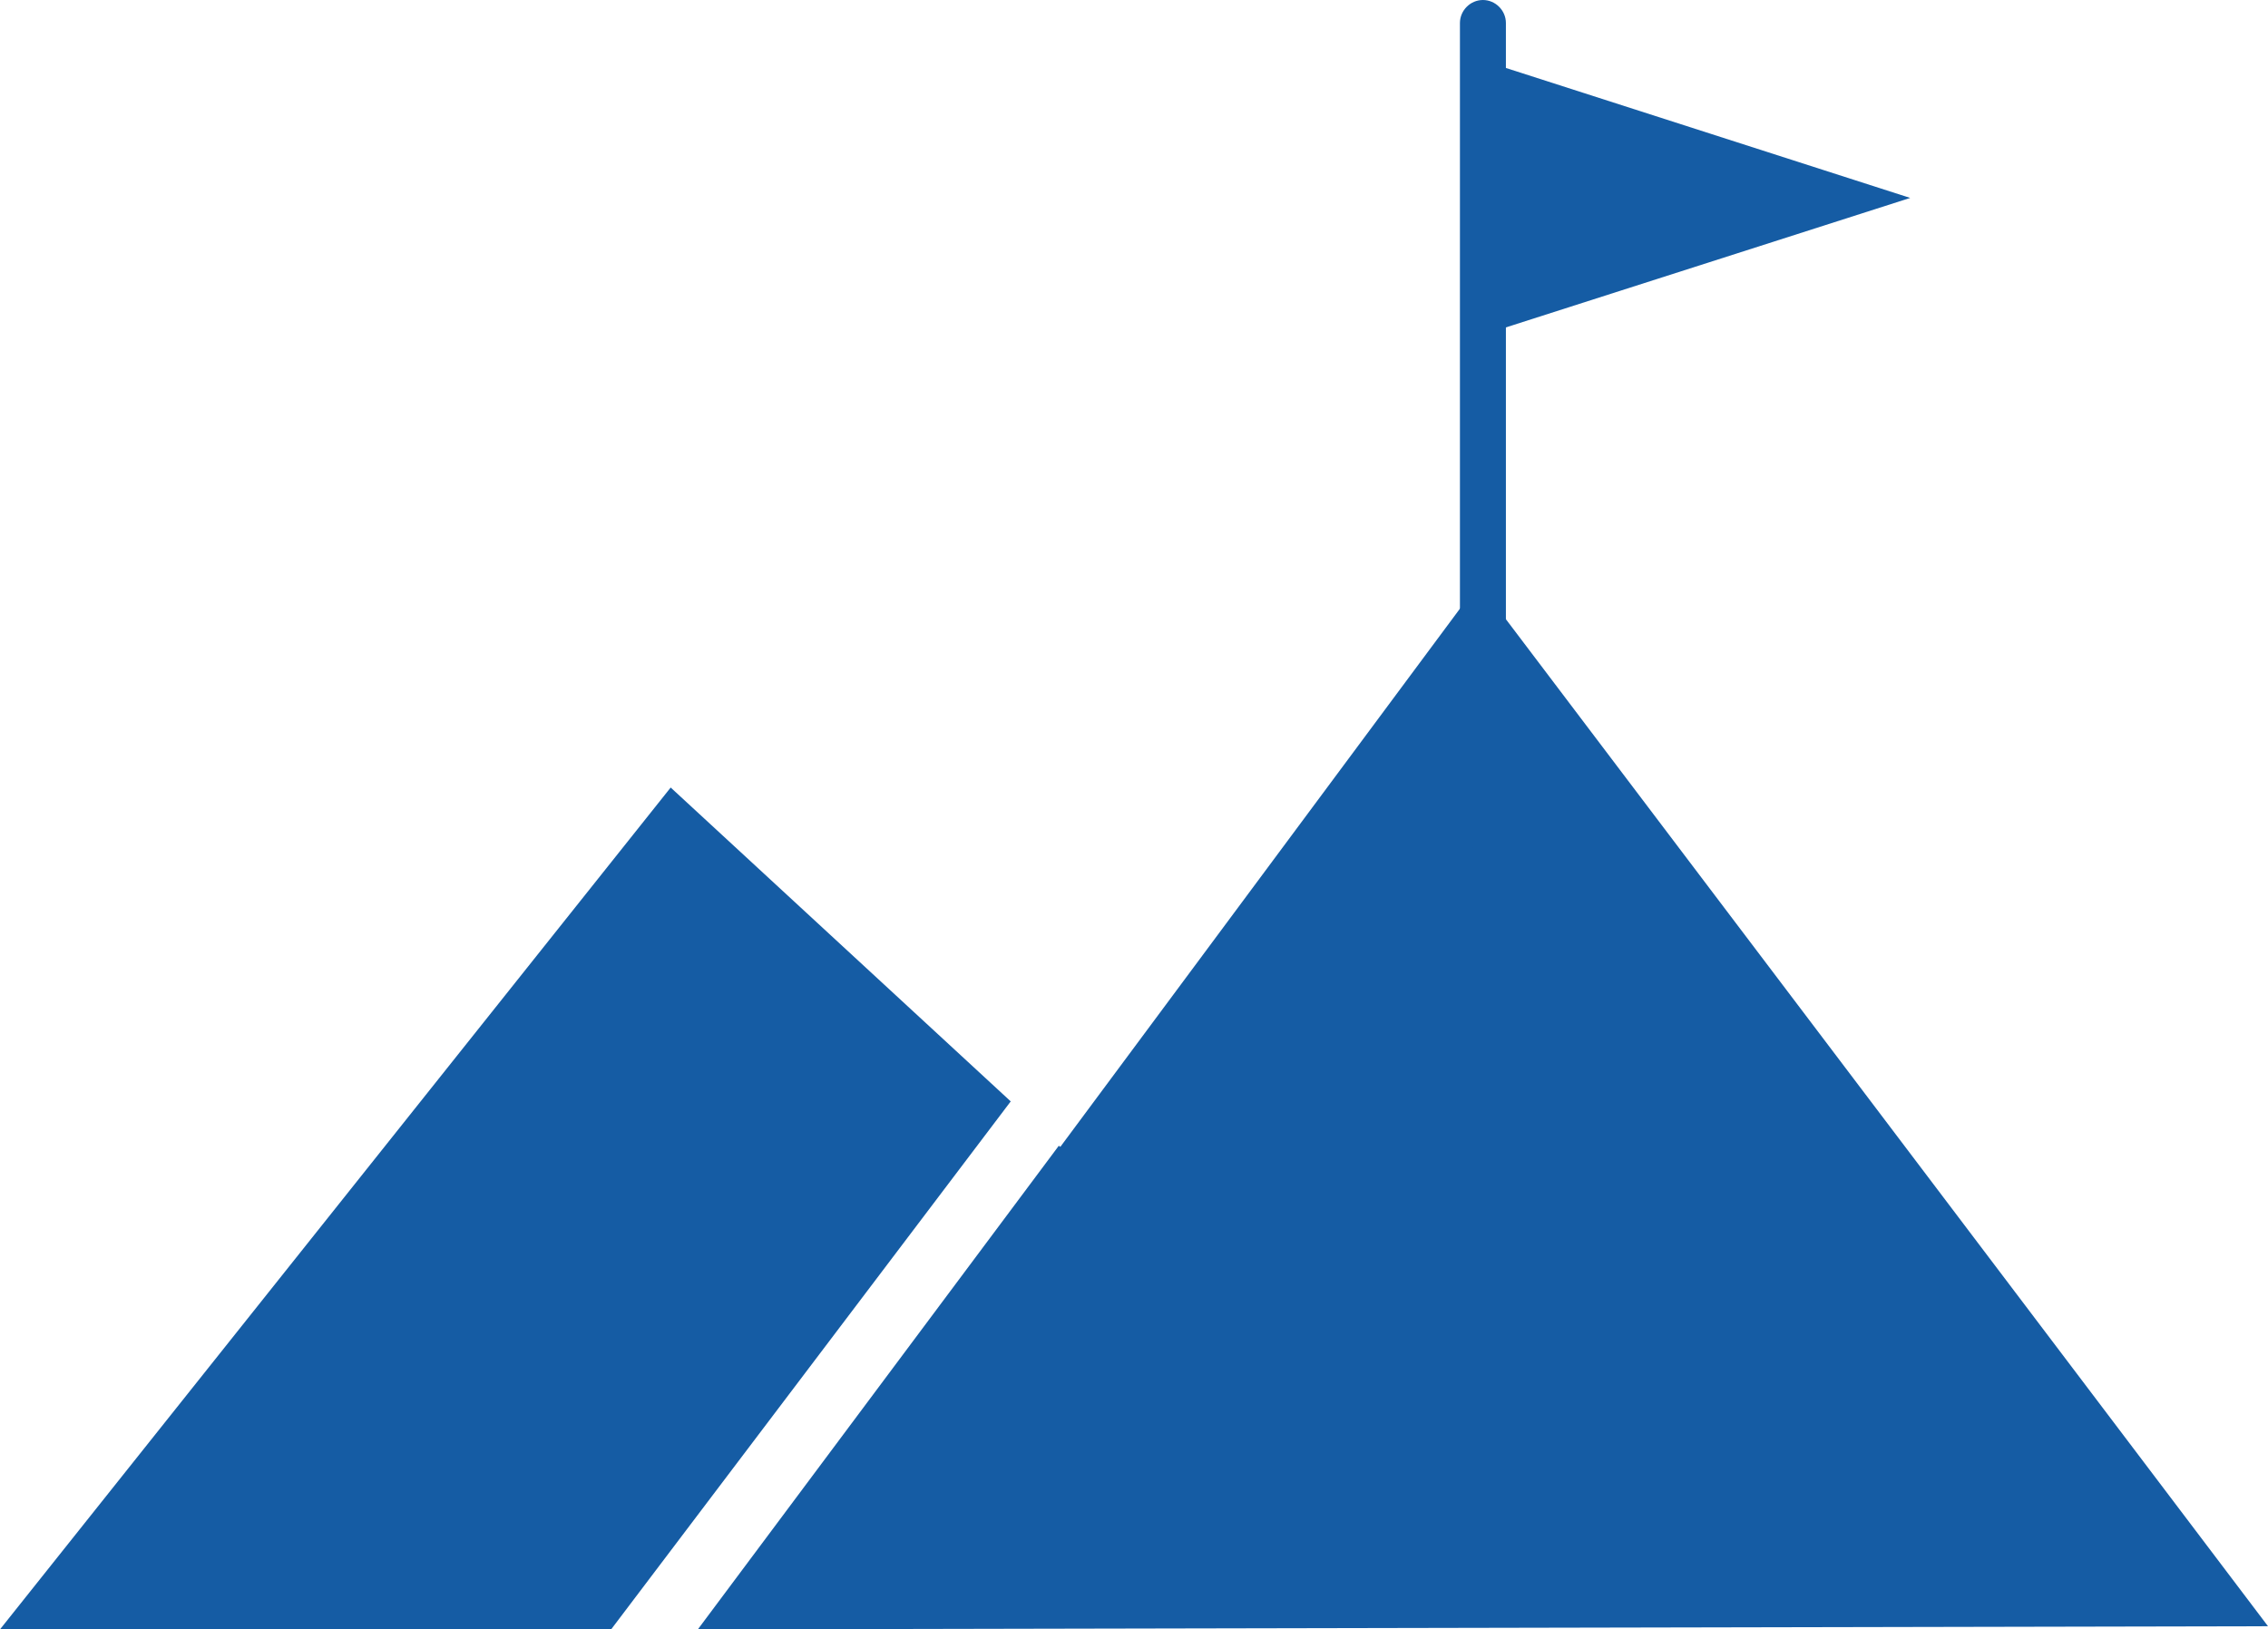
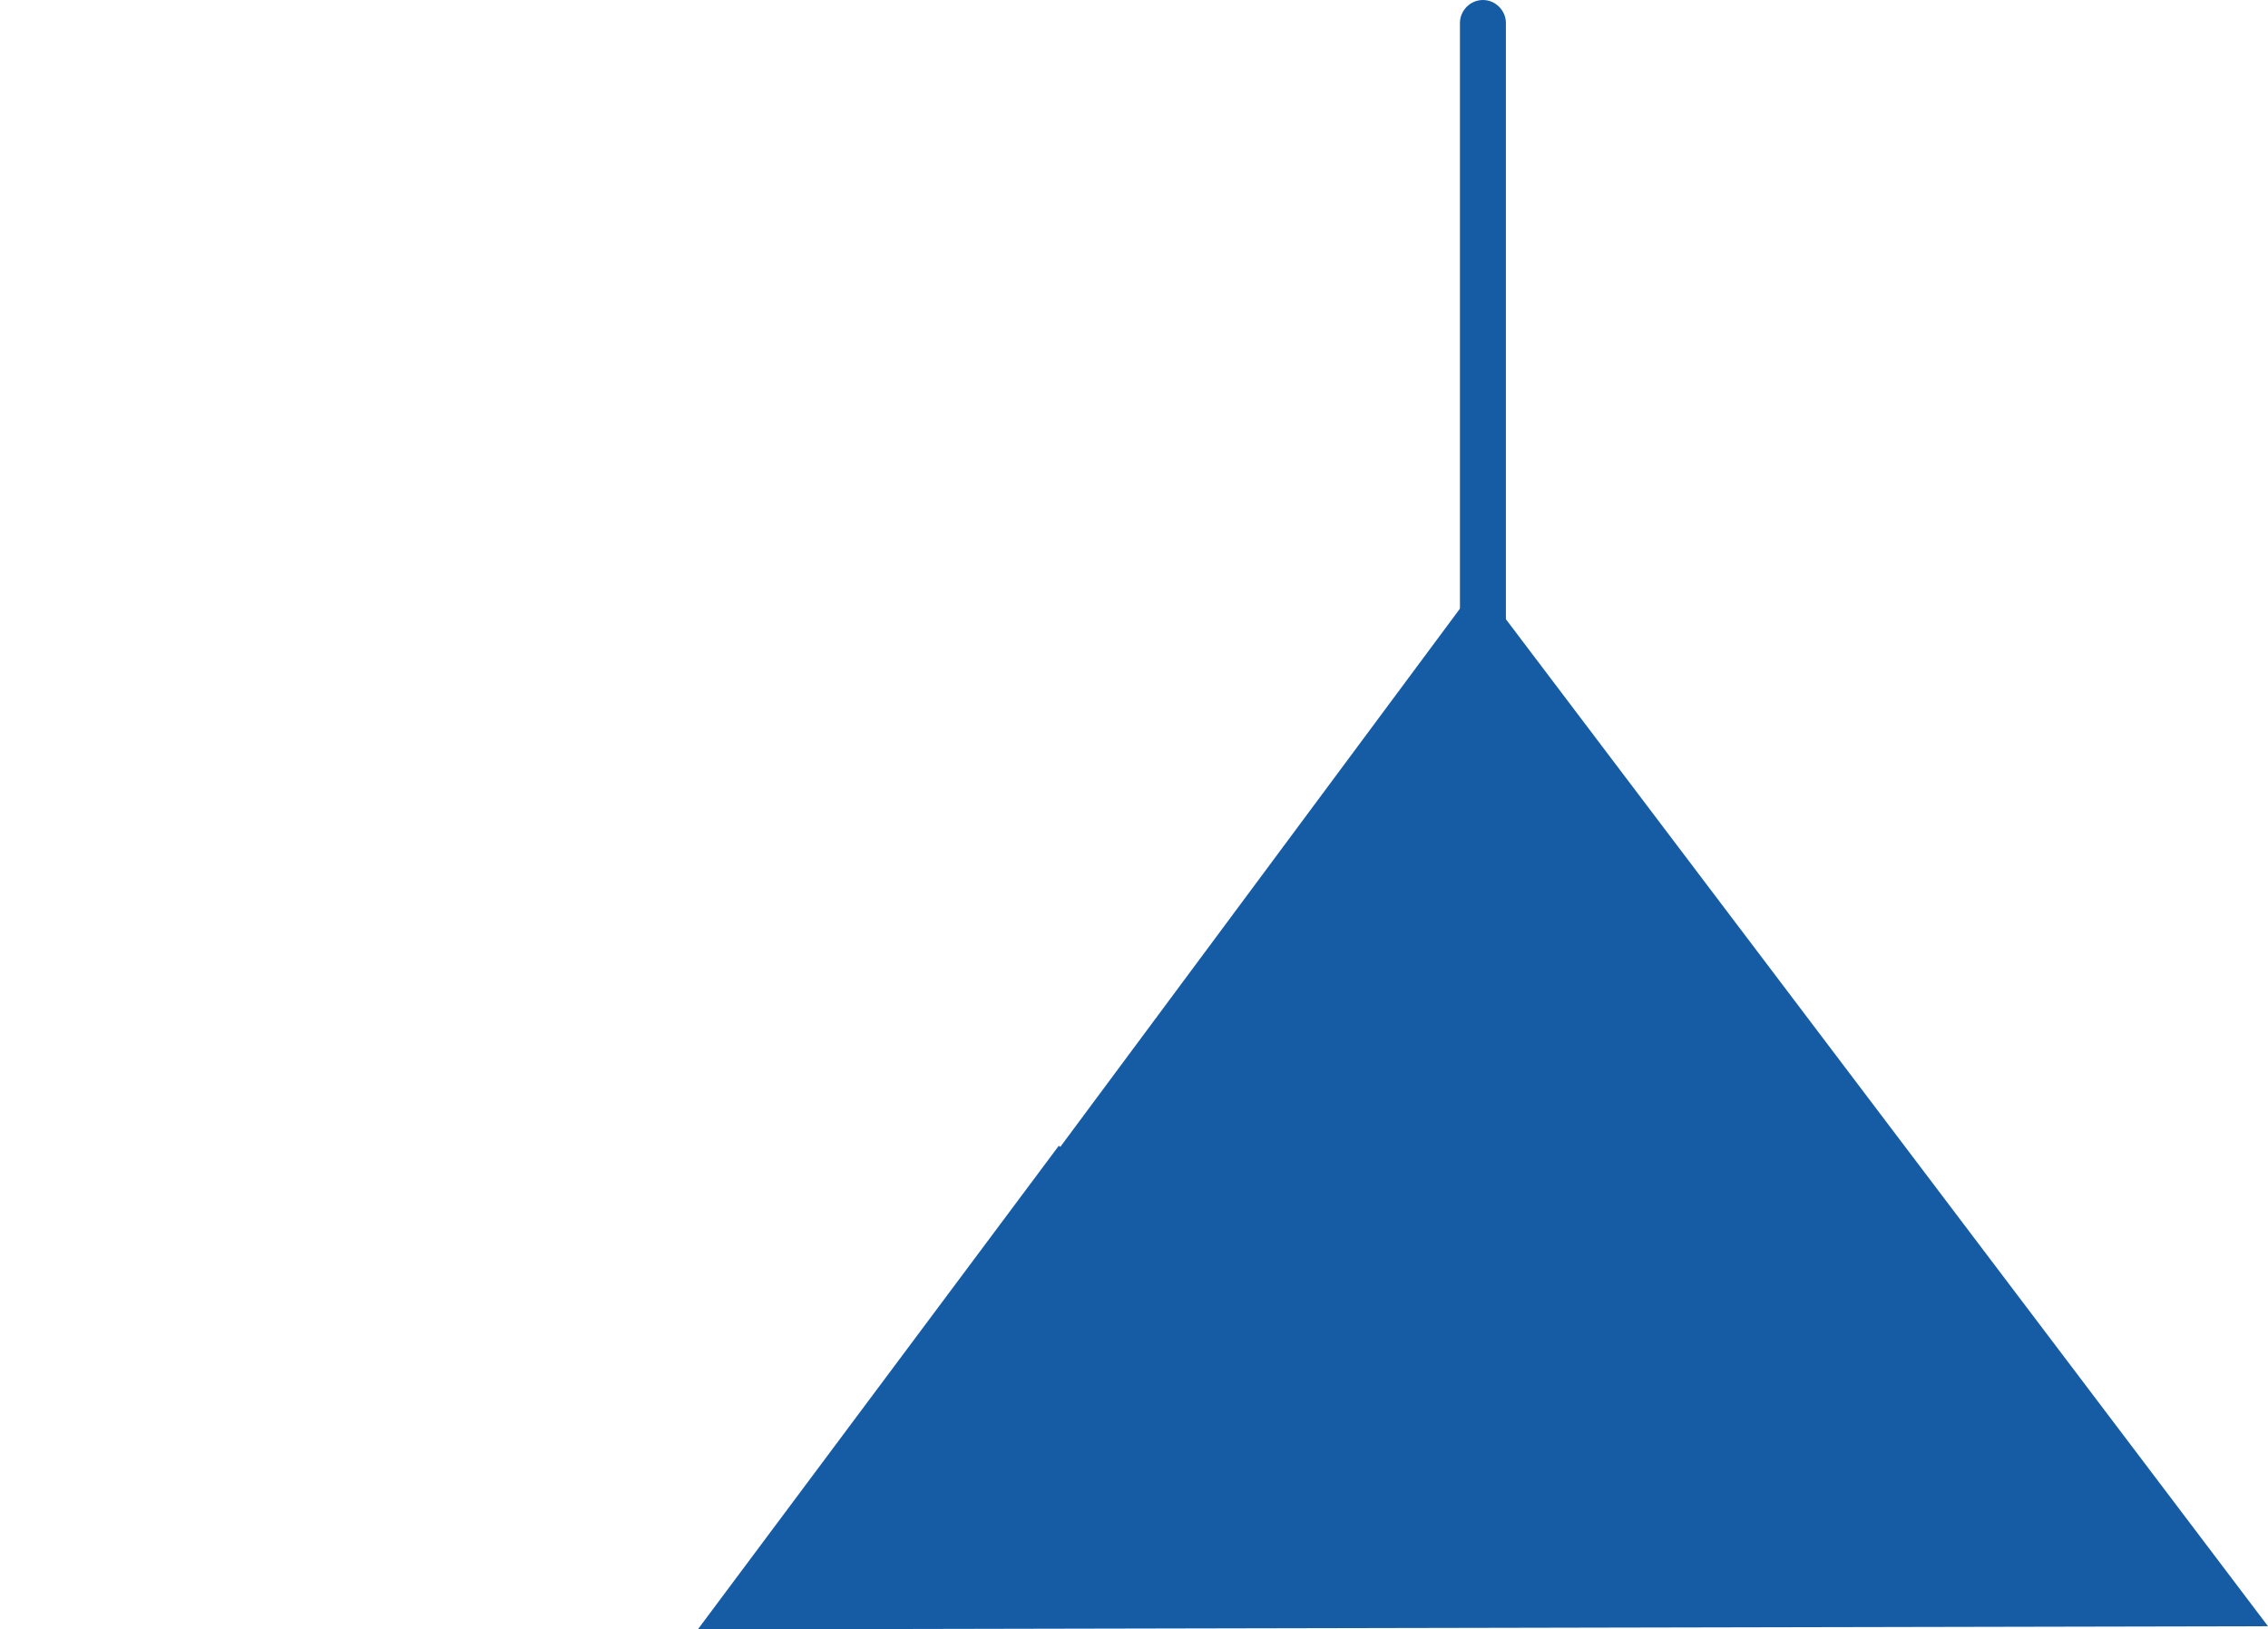
<svg xmlns="http://www.w3.org/2000/svg" id="Capa_2" data-name="Capa 2" viewBox="0 0 43.42 31.2">
  <defs>
    <style>
      .cls-1 {
        fill: #155ca4;
      }
    </style>
  </defs>
  <g id="Layer_1" data-name="Layer 1">
    <g>
      <g>
-         <polygon class="cls-1" points="19.35 21.09 12.84 15.08 0 31.2 11.7 31.2 19.35 21.09" />
        <polygon class="cls-1" points="28.31 11.17 20.3 21.96 20.27 21.94 13.36 31.2 43.42 31.14 28.31 11.17" />
      </g>
      <path class="cls-1" d="m28.39,16.28c-.24,0-.44-.2-.44-.44V.44c0-.24.2-.44.44-.44s.44.2.44.44v15.4c0,.24-.2.44-.44.44Z" />
-       <polygon class="cls-1" points="28.39 1.16 28.39 3.79 28.39 6.41 36.57 3.79 28.39 1.16" />
    </g>
  </g>
</svg>